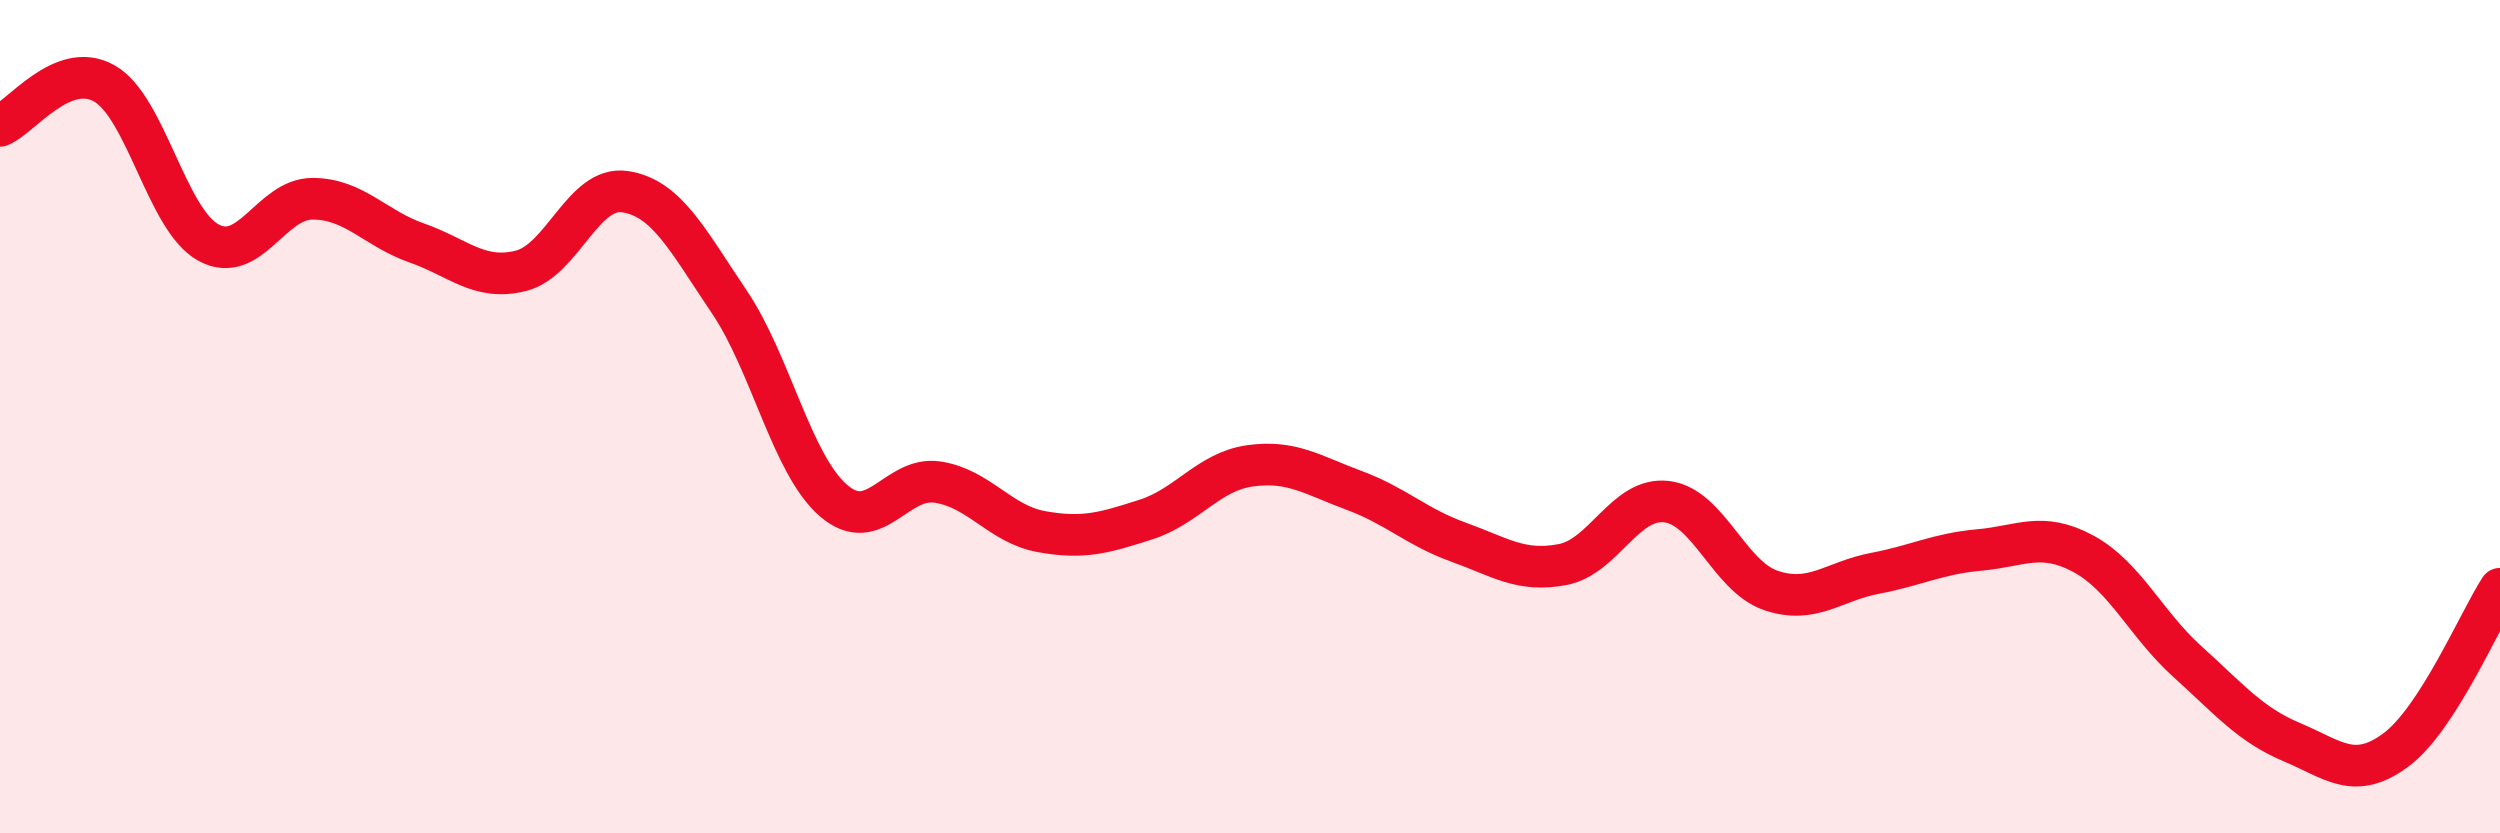
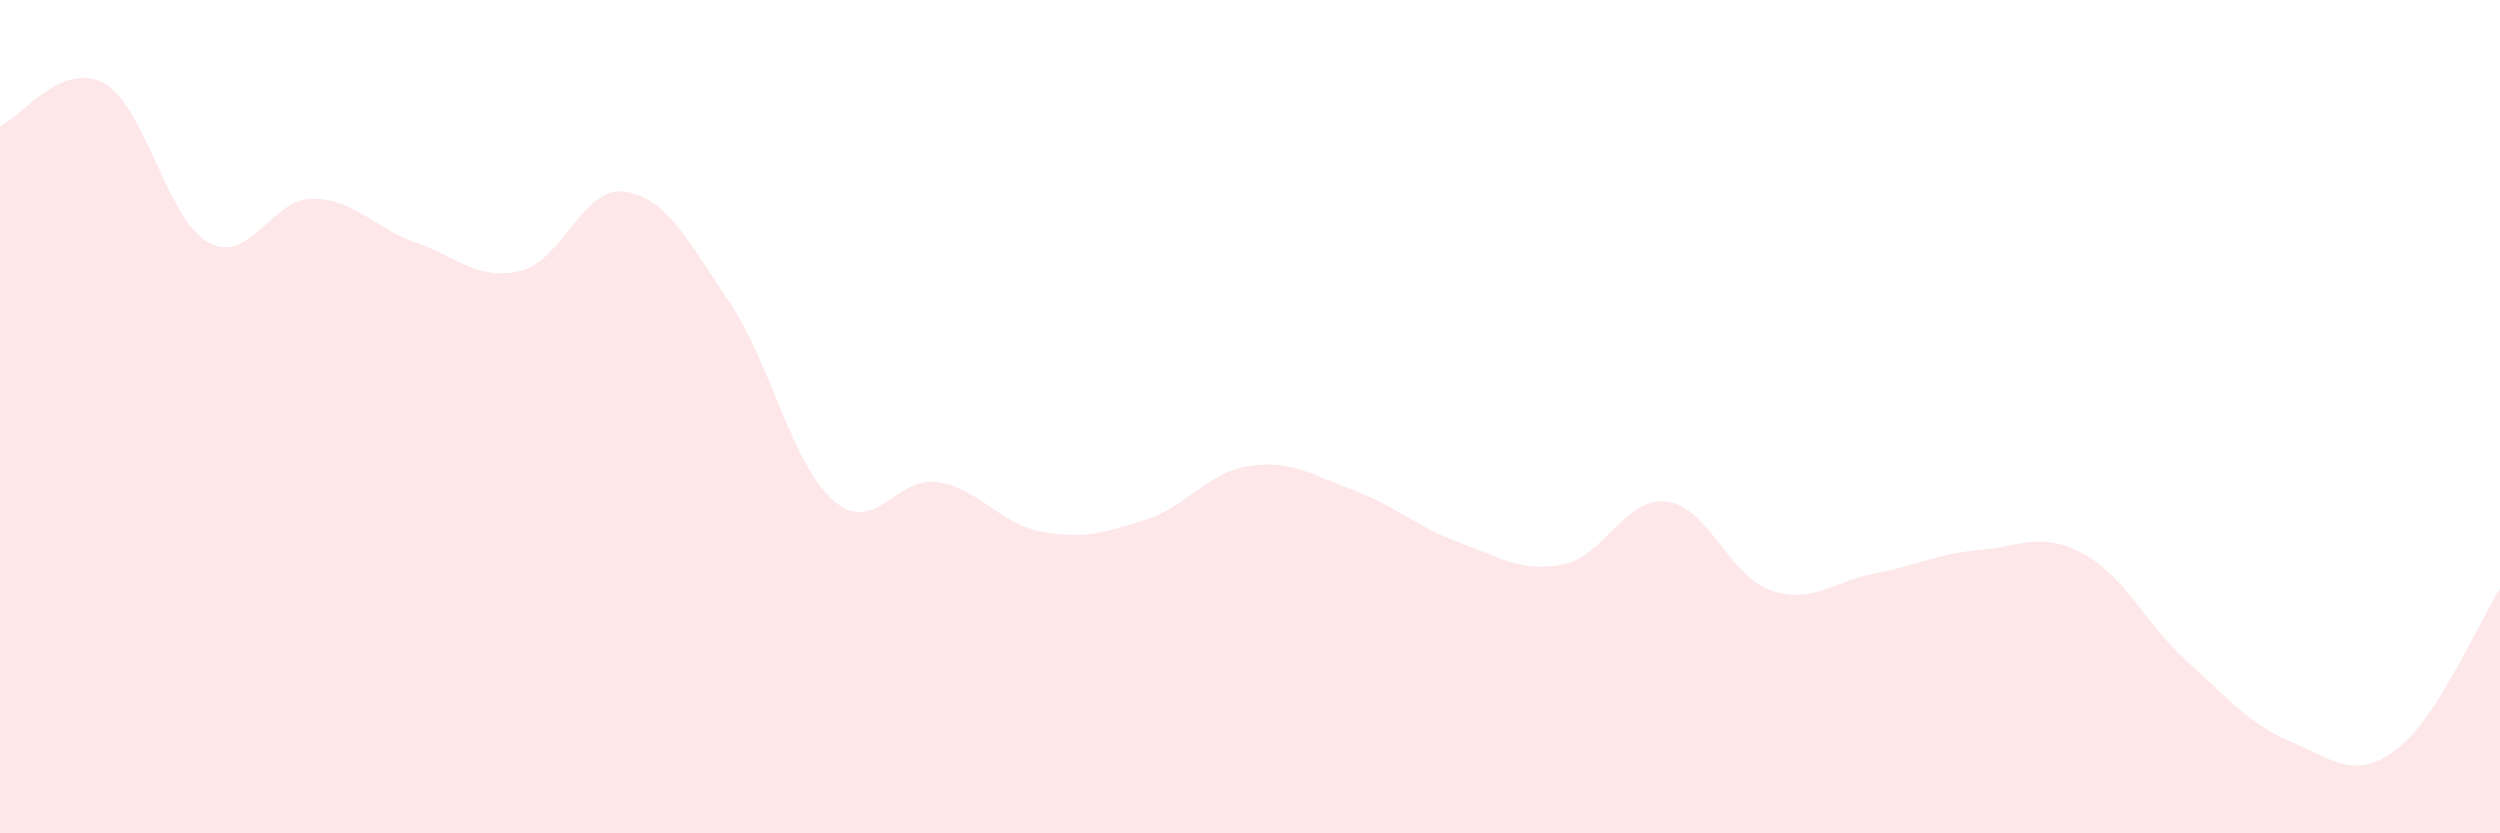
<svg xmlns="http://www.w3.org/2000/svg" width="60" height="20" viewBox="0 0 60 20">
  <path d="M 0,3.02 C 0.5,2.82 1.5,1.44 2.5,2 C 3.5,2.56 4,5.27 5,5.82 C 6,6.37 6.5,4.77 7.5,4.77 C 8.5,4.77 9,5.48 10,5.83 C 11,6.18 11.5,6.75 12.5,6.5 C 13.5,6.25 14,4.45 15,4.6 C 16,4.75 16.5,5.76 17.5,7.24 C 18.5,8.72 19,11.14 20,12.01 C 21,12.88 21.5,11.42 22.5,11.57 C 23.5,11.72 24,12.58 25,12.76 C 26,12.94 26.5,12.79 27.5,12.47 C 28.5,12.15 29,11.32 30,11.18 C 31,11.04 31.5,11.4 32.5,11.77 C 33.5,12.14 34,12.65 35,13.01 C 36,13.37 36.5,13.74 37.5,13.55 C 38.5,13.36 39,11.92 40,12.04 C 41,12.16 41.5,13.83 42.5,14.17 C 43.5,14.51 44,13.95 45,13.76 C 46,13.57 46.5,13.29 47.5,13.2 C 48.5,13.11 49,12.75 50,13.29 C 51,13.83 51.5,14.98 52.5,15.88 C 53.5,16.78 54,17.39 55,17.81 C 56,18.23 56.5,18.74 57.5,18 C 58.5,17.26 59.5,14.9 60,14.13L60 20L0 20Z" fill="#EB0A25" opacity="0.1" stroke-linecap="round" stroke-linejoin="round" />
-   <path d="M 0,3.02 C 0.5,2.82 1.5,1.44 2.5,2 C 3.5,2.56 4,5.27 5,5.82 C 6,6.37 6.5,4.77 7.5,4.77 C 8.5,4.77 9,5.48 10,5.83 C 11,6.18 11.5,6.75 12.5,6.5 C 13.5,6.25 14,4.45 15,4.6 C 16,4.75 16.5,5.76 17.5,7.24 C 18.5,8.72 19,11.14 20,12.01 C 21,12.88 21.5,11.42 22.5,11.57 C 23.5,11.72 24,12.58 25,12.76 C 26,12.94 26.5,12.79 27.5,12.47 C 28.5,12.15 29,11.32 30,11.18 C 31,11.04 31.5,11.4 32.5,11.77 C 33.5,12.14 34,12.65 35,13.01 C 36,13.37 36.5,13.74 37.5,13.55 C 38.5,13.36 39,11.92 40,12.04 C 41,12.16 41.5,13.83 42.5,14.17 C 43.5,14.51 44,13.95 45,13.76 C 46,13.57 46.5,13.29 47.5,13.2 C 48.5,13.11 49,12.75 50,13.29 C 51,13.83 51.5,14.98 52.5,15.88 C 53.5,16.78 54,17.39 55,17.81 C 56,18.23 56.5,18.74 57.5,18 C 58.5,17.26 59.5,14.9 60,14.13" stroke="#EB0A25" stroke-width="1" fill="none" stroke-linecap="round" stroke-linejoin="round" />
</svg>